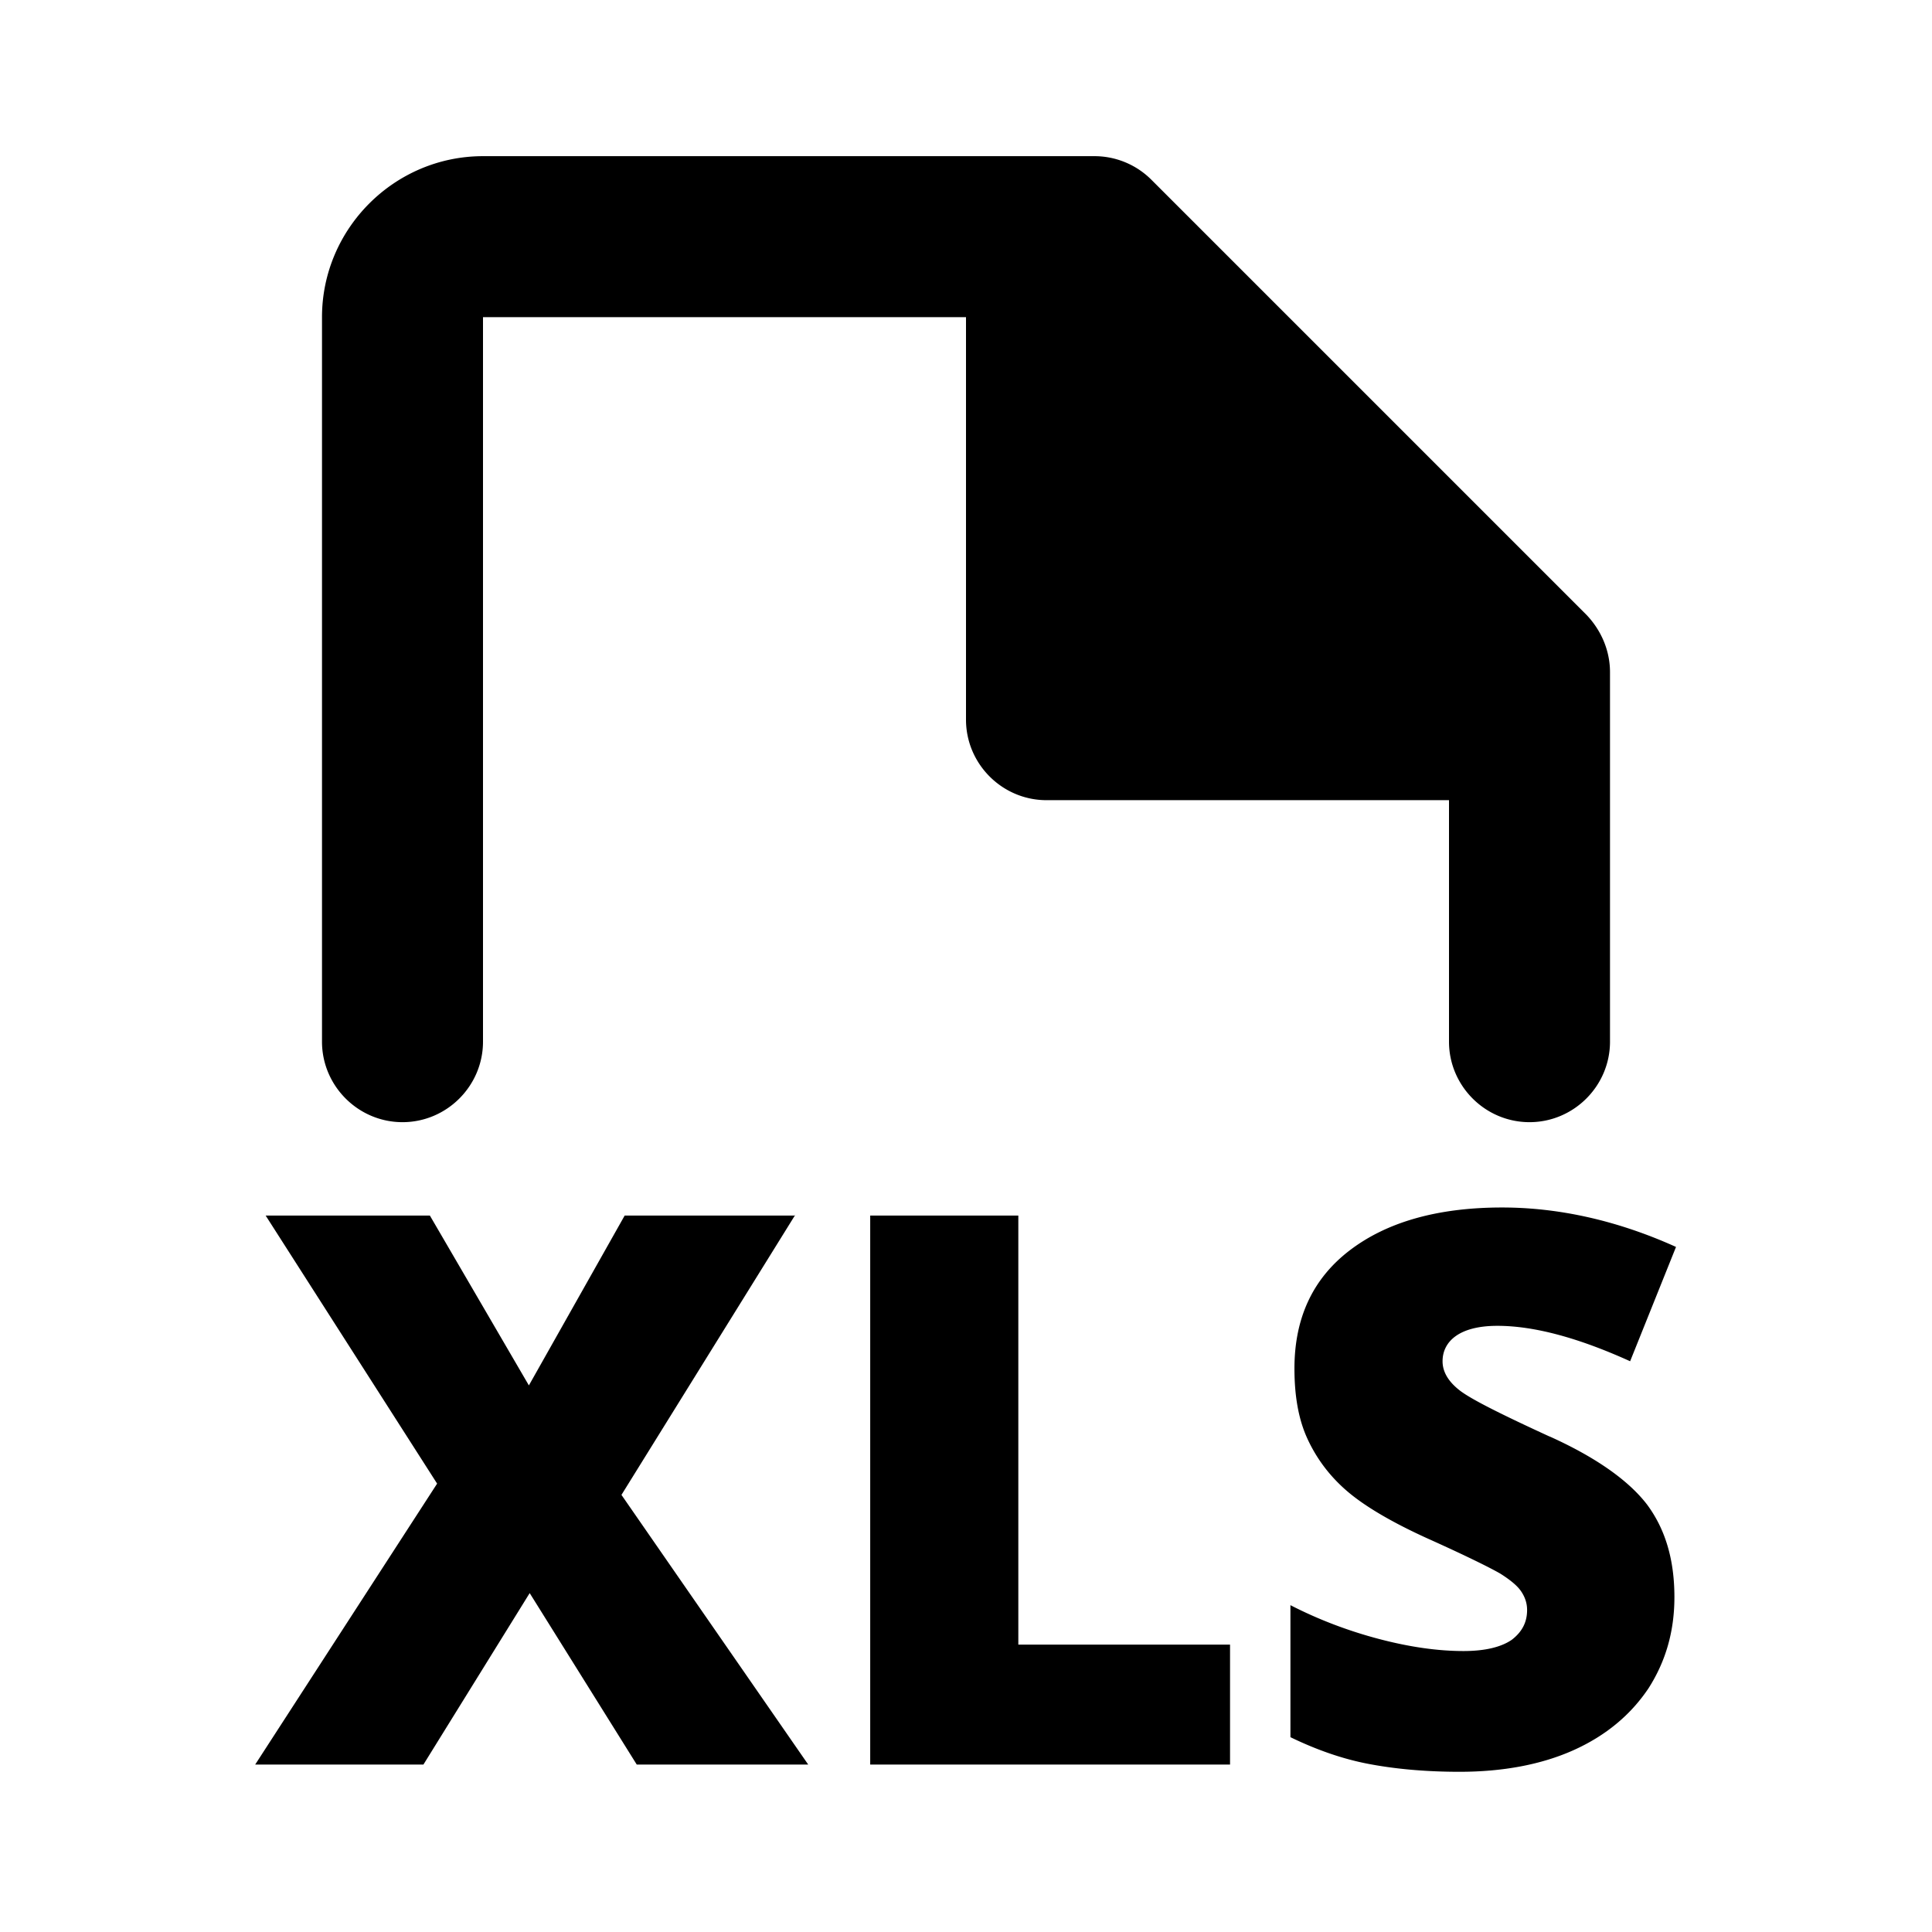
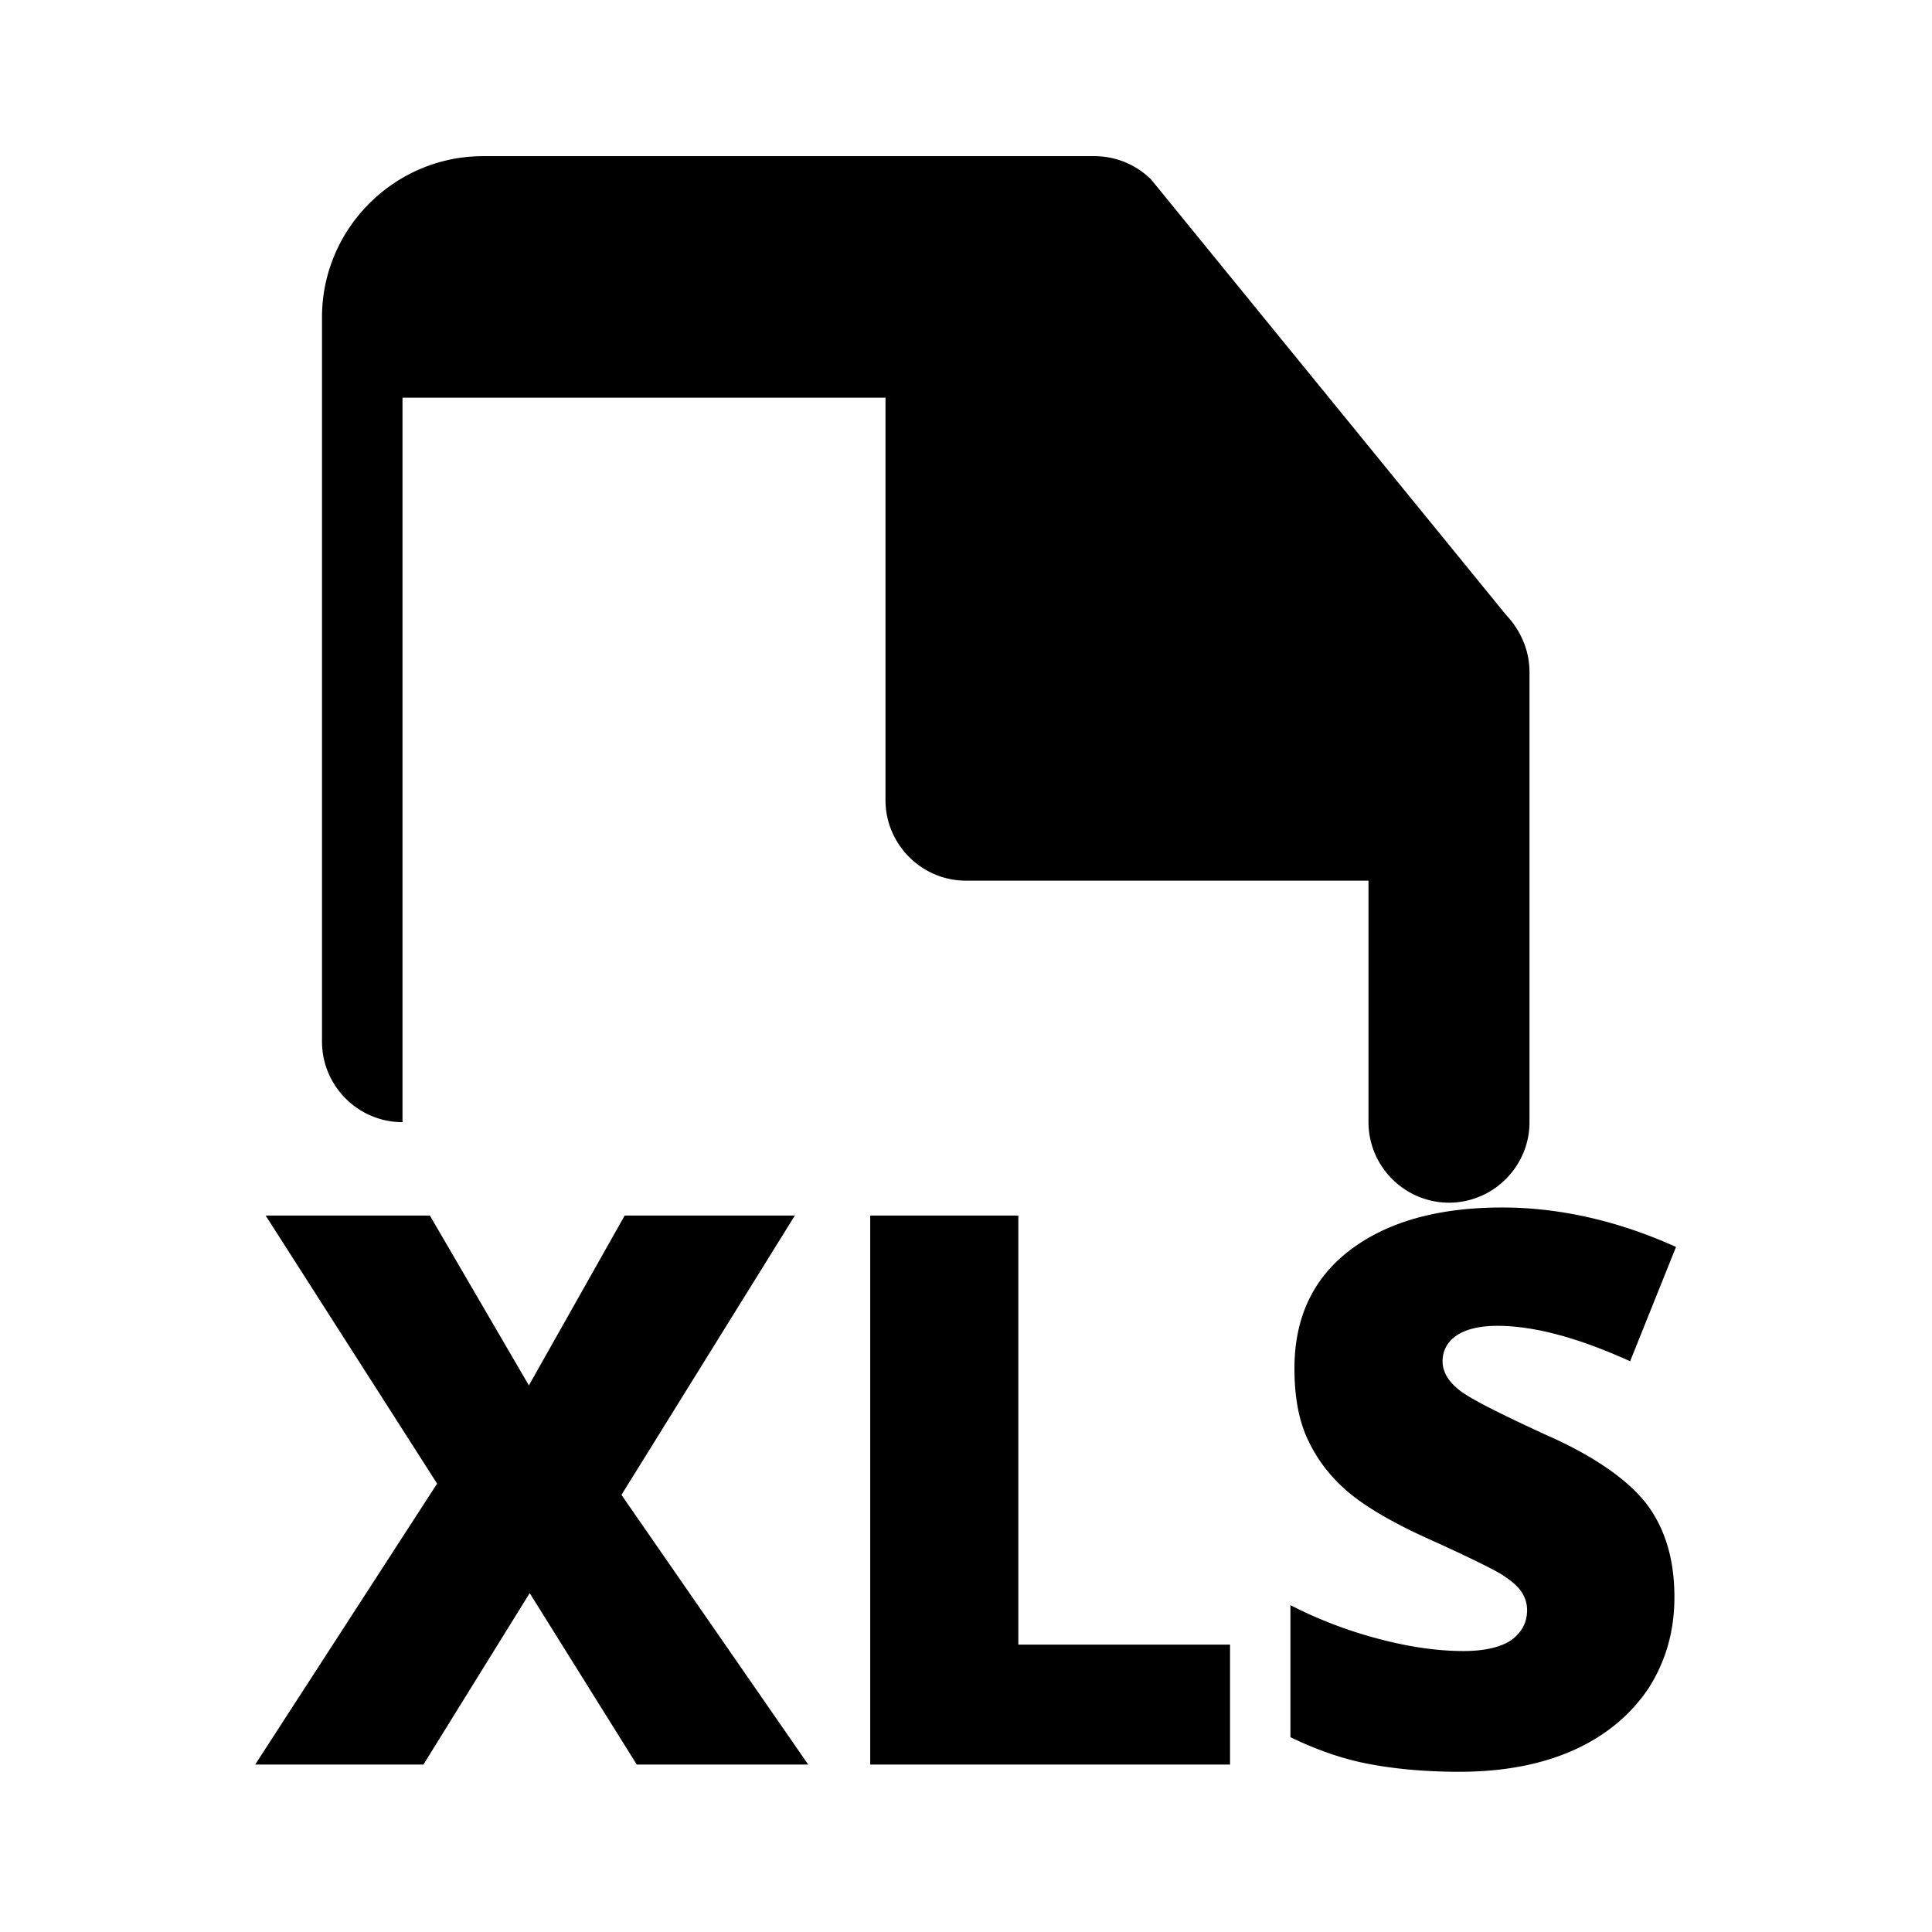
<svg xmlns="http://www.w3.org/2000/svg" width="24" height="24" fill="currentColor" class="mi-outline mi-file-type-xls" viewBox="0 0 24 24">
-   <path d="M5 13.94c.55 0 1-.45 1-1v-9h6v5c0 .55.45 1 1 1h5v3c0 .55.45 1 1 1s1-.45 1-1V8.35c0-.27-.11-.52-.29-.71L14.3 2.23a1 1 0 0 0-.71-.29H6c-1.1 0-2 .9-2 2v9c0 .55.45 1 1 1m4.87 1.16H7.76l-1.19 2.11-1.23-2.11H3.3l2.13 3.33-2.26 3.49h2.09l1.32-2.13 1.33 2.13h2.13l-2.32-3.35 2.16-3.48Zm9.39 2.75c-.61-.28-.99-.47-1.13-.58q-.21-.165-.21-.36c0-.12.05-.23.16-.31s.28-.13.52-.13c.46 0 1.01.15 1.65.44l.57-1.42c-.73-.33-1.46-.49-2.16-.49-.8 0-1.43.18-1.89.53q-.69.525-.69 1.47c0 .34.05.63.16.87s.27.46.49.65.56.39 1 .59c.49.22.79.37.91.44.11.07.2.14.25.21s.08.15.08.24c0 .15-.06.27-.19.37-.13.09-.33.14-.6.14q-.48 0-1.05-.15c-.38-.1-.75-.24-1.1-.42v1.64q.495.24.96.33c.31.06.69.1 1.14.1.54 0 1.02-.09 1.42-.27s.71-.44.93-.77c.21-.33.32-.7.32-1.13 0-.46-.11-.84-.34-1.15-.23-.3-.64-.59-1.22-.85Zm-6.61-2.75h-1.84v6.82h4.47v-1.49h-2.63z" />
+   <path d="M5 13.94v-9h6v5c0 .55.45 1 1 1h5v3c0 .55.45 1 1 1s1-.45 1-1V8.35c0-.27-.11-.52-.29-.71L14.3 2.23a1 1 0 0 0-.71-.29H6c-1.1 0-2 .9-2 2v9c0 .55.45 1 1 1m4.87 1.16H7.76l-1.19 2.11-1.23-2.11H3.3l2.13 3.33-2.26 3.49h2.09l1.32-2.13 1.33 2.13h2.13l-2.32-3.35 2.16-3.48Zm9.39 2.75c-.61-.28-.99-.47-1.13-.58q-.21-.165-.21-.36c0-.12.05-.23.16-.31s.28-.13.52-.13c.46 0 1.01.15 1.65.44l.57-1.42c-.73-.33-1.46-.49-2.16-.49-.8 0-1.43.18-1.89.53q-.69.525-.69 1.47c0 .34.05.63.16.87s.27.46.49.65.56.39 1 .59c.49.22.79.37.91.44.11.07.2.14.25.21s.08.15.08.24c0 .15-.06.27-.19.37-.13.09-.33.14-.6.14q-.48 0-1.05-.15c-.38-.1-.75-.24-1.1-.42v1.64q.495.24.96.33c.31.06.69.1 1.14.1.54 0 1.02-.09 1.42-.27s.71-.44.93-.77c.21-.33.32-.7.32-1.13 0-.46-.11-.84-.34-1.15-.23-.3-.64-.59-1.22-.85Zm-6.61-2.75h-1.84v6.82h4.47v-1.49h-2.63z" />
</svg>